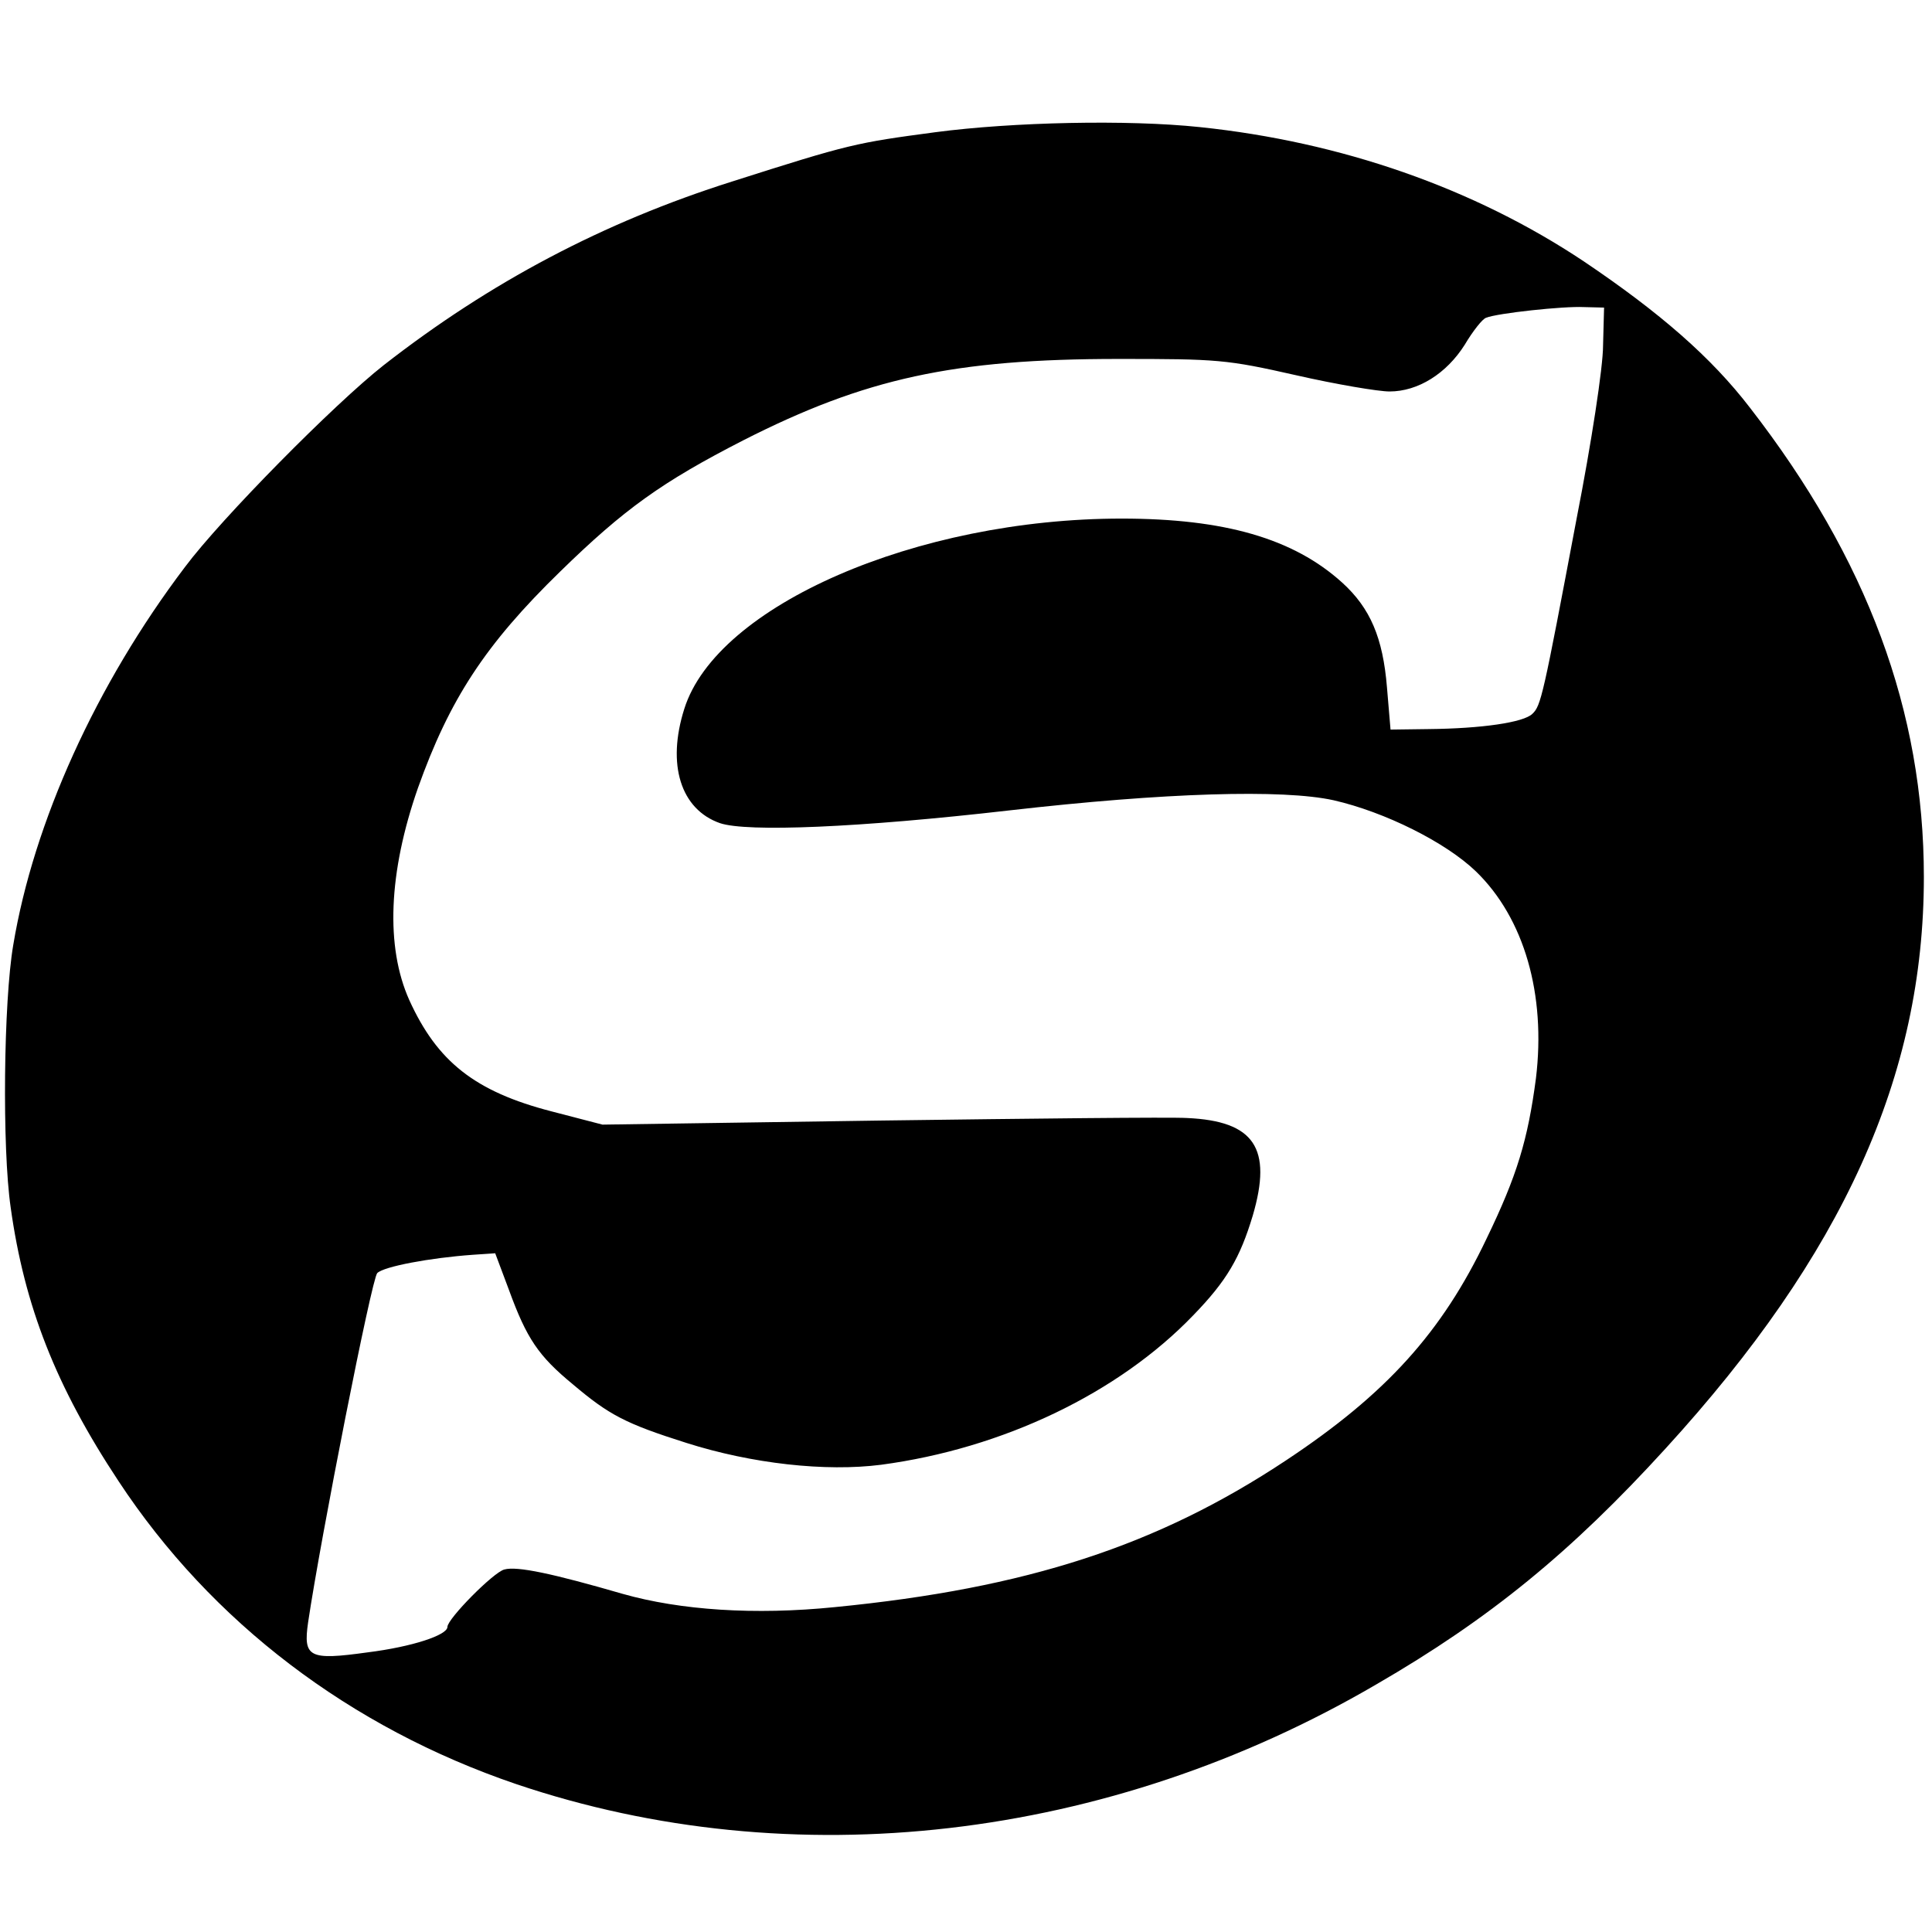
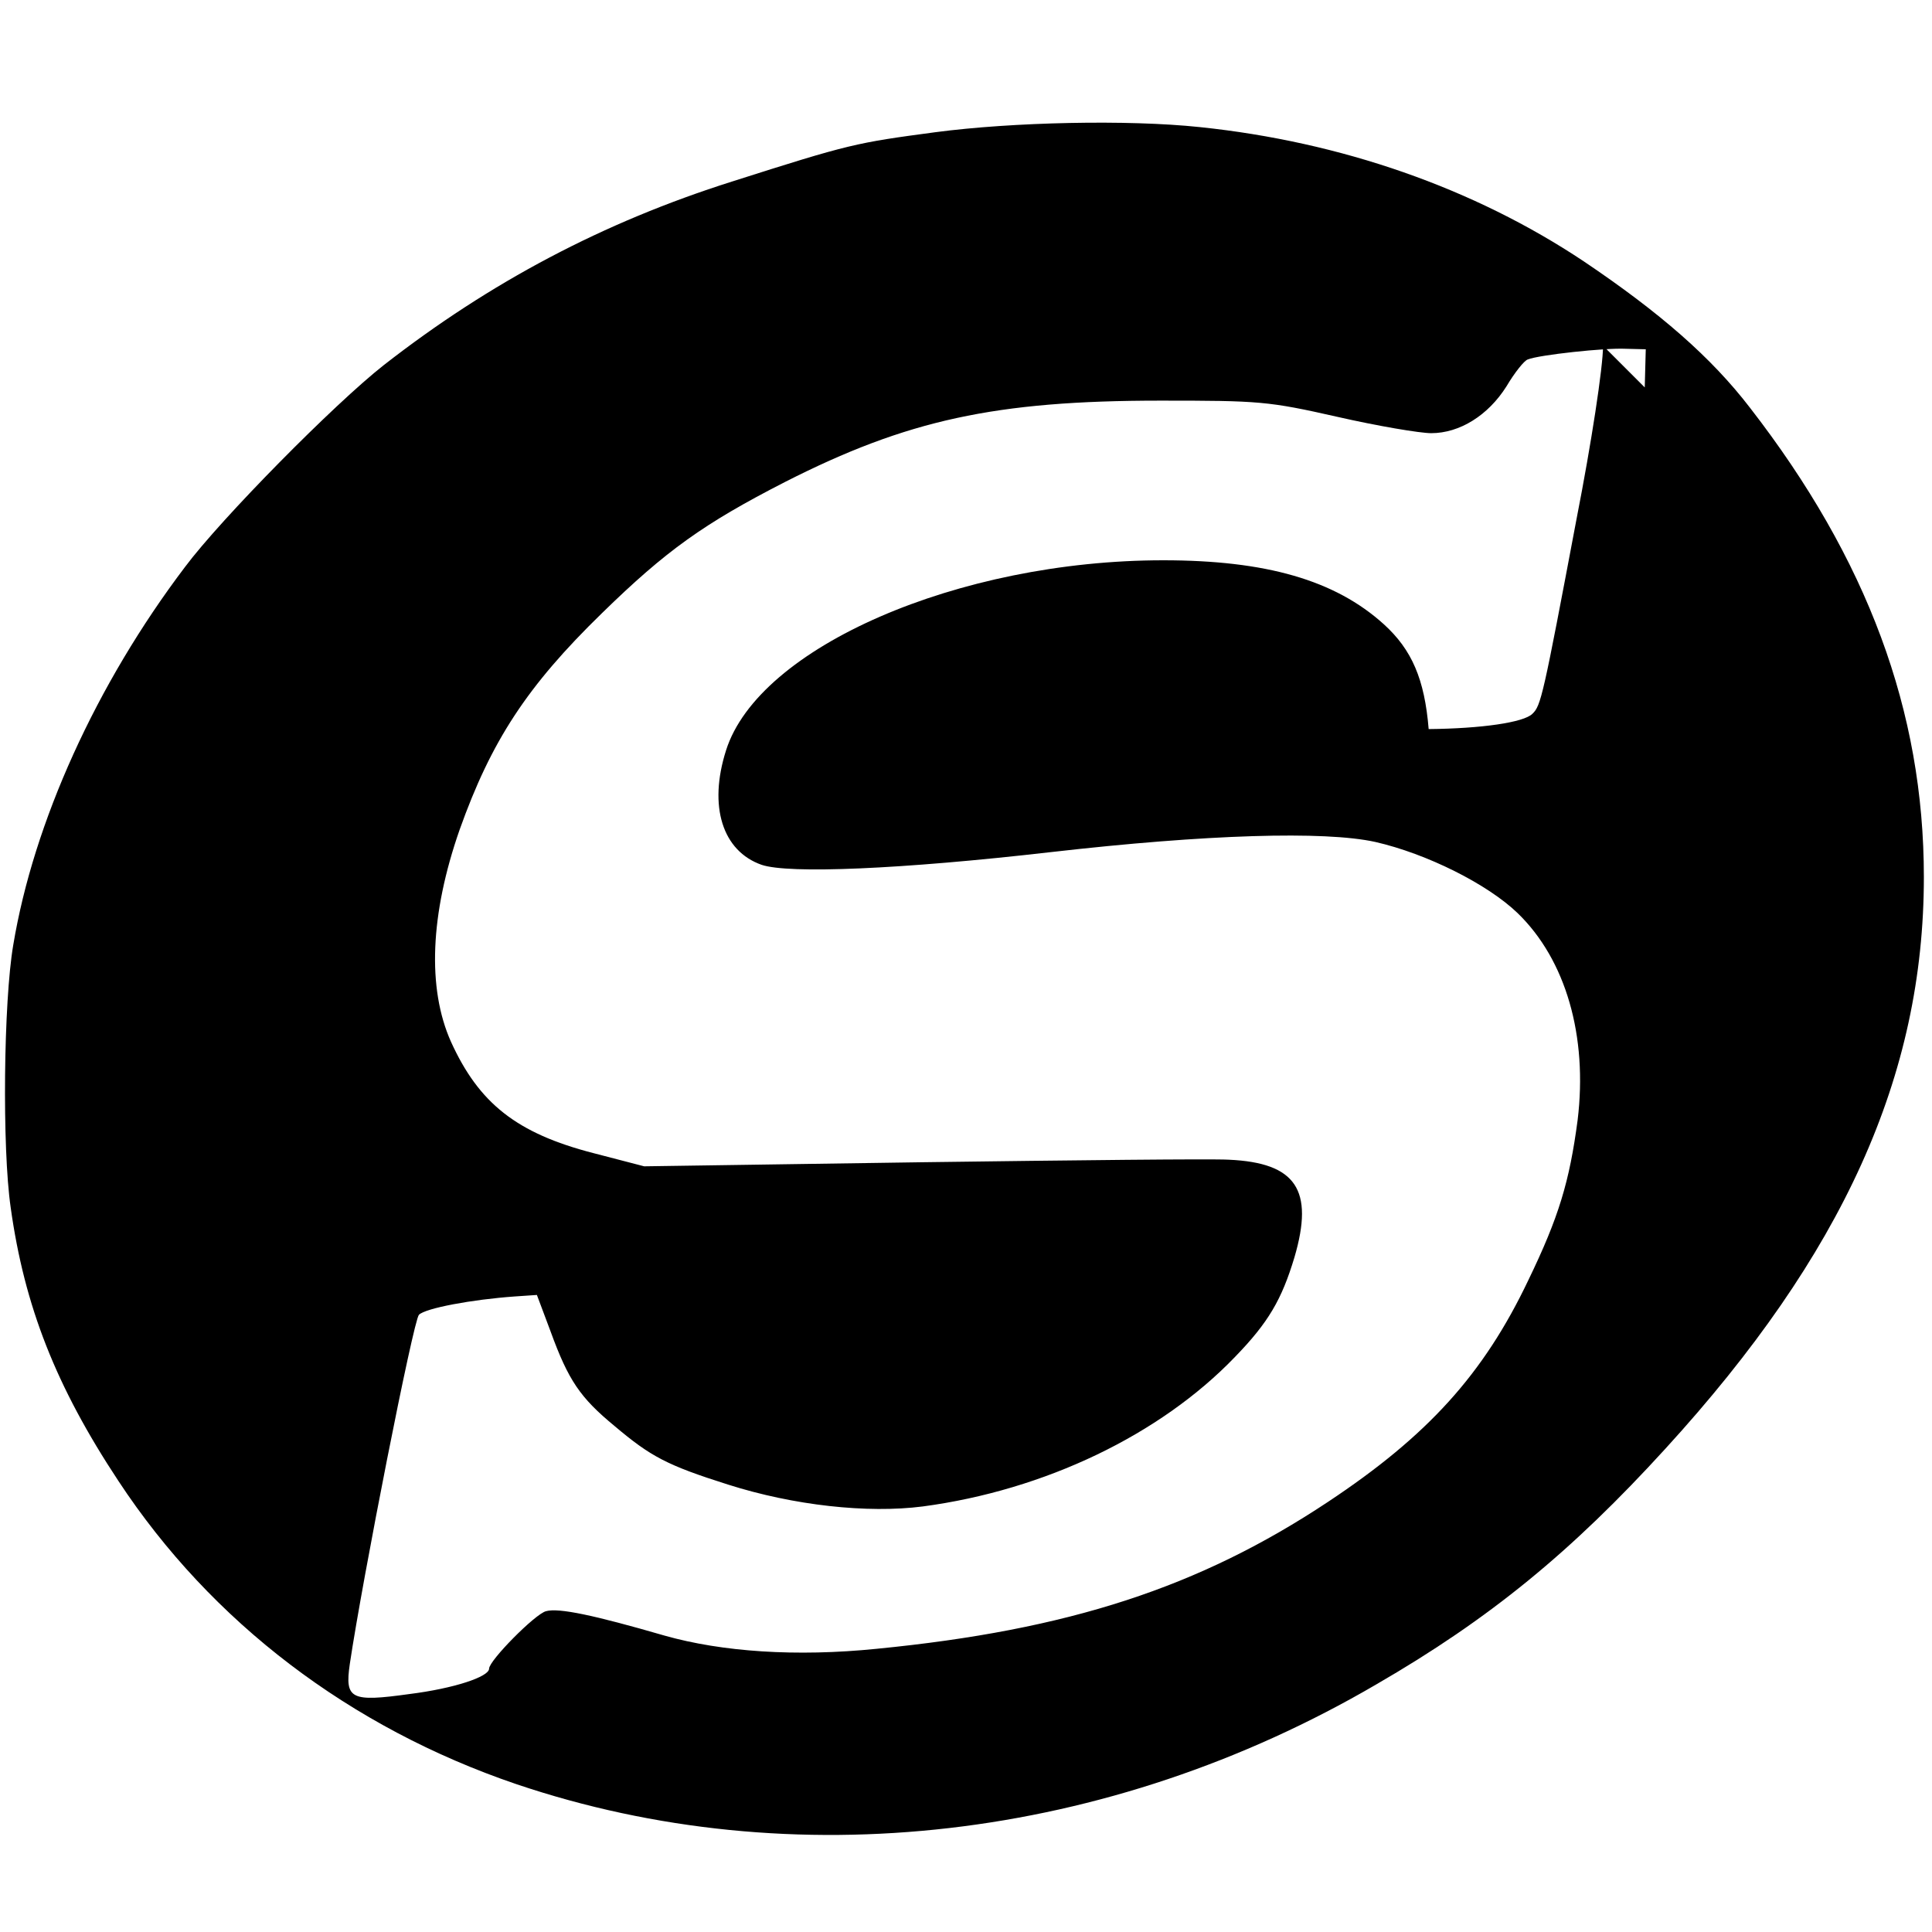
<svg xmlns="http://www.w3.org/2000/svg" version="1.0" width="380pt" height="380pt" viewBox="0 0 380 380" preserveAspectRatio="xMidYMid meet">
  <g transform="translate(0,380) scale(0.1,-0.1)" fill="#000000" stroke="none">
-     <path d="M1840 3540 c-157 -21 -168 -23 -400 -97 -253 -80 -476 -198 -685 -361 -98 -77 -320 -302 -391 -397 -175 -231 -298 -503 -338 -744 -19 -111 -22 -399 -5 -516 27 -194 89 -352 212 -538 183 -278 456 -485 782 -596 544 -184 1165 -112 1692 196 223 129 384 261 569 464 349 382 508 733 508 1124 0 326 -111 625 -342 923 -76 99 -177 187 -327 288 -216 144 -477 235 -755 264 -142 15 -368 10 -520 -10z m1313 -420 c0 -42 -23 -192 -52 -340 -66 -350 -70 -368 -87 -384 -17 -17 -100 -29 -204 -30 l-75 -1 -7 83 c-8 98 -33 156 -88 206 -96 87 -232 126 -434 126 -403 0 -796 -171 -860 -374 -35 -110 -7 -198 70 -225 53 -18 273 -9 569 25 306 35 538 42 638 20 101 -23 221 -83 280 -140 95 -92 138 -242 118 -407 -16 -121 -37 -191 -97 -315 -88 -185 -198 -306 -394 -436 -253 -168 -510 -252 -888 -289 -158 -16 -304 -6 -417 26 -138 40 -208 55 -233 48 -21 -5 -112 -97 -112 -113 0 -16 -69 -39 -157 -50 -115 -16 -127 -10 -117 59 25 168 125 676 136 687 13 13 104 30 188 36 l44 3 27 -72 c35 -96 58 -130 126 -186 71 -60 103 -77 223 -115 129 -41 274 -57 383 -43 240 32 467 141 614 294 66 68 92 113 117 196 39 133 3 186 -129 192 -33 2 -305 -1 -605 -5 l-545 -8 -100 26 c-151 39 -225 98 -280 219 -47 105 -41 251 17 417 62 174 132 282 280 426 126 123 200 176 360 258 240 122 414 160 738 160 195 0 212 -1 349 -32 79 -18 162 -32 184 -32 56 0 112 35 148 92 16 27 35 51 42 53 22 9 152 23 192 21 l40 -1 -2 -75z" />
+     <path d="M1840 3540 c-157 -21 -168 -23 -400 -97 -253 -80 -476 -198 -685 -361 -98 -77 -320 -302 -391 -397 -175 -231 -298 -503 -338 -744 -19 -111 -22 -399 -5 -516 27 -194 89 -352 212 -538 183 -278 456 -485 782 -596 544 -184 1165 -112 1692 196 223 129 384 261 569 464 349 382 508 733 508 1124 0 326 -111 625 -342 923 -76 99 -177 187 -327 288 -216 144 -477 235 -755 264 -142 15 -368 10 -520 -10z m1313 -420 c0 -42 -23 -192 -52 -340 -66 -350 -70 -368 -87 -384 -17 -17 -100 -29 -204 -30 c-8 98 -33 156 -88 206 -96 87 -232 126 -434 126 -403 0 -796 -171 -860 -374 -35 -110 -7 -198 70 -225 53 -18 273 -9 569 25 306 35 538 42 638 20 101 -23 221 -83 280 -140 95 -92 138 -242 118 -407 -16 -121 -37 -191 -97 -315 -88 -185 -198 -306 -394 -436 -253 -168 -510 -252 -888 -289 -158 -16 -304 -6 -417 26 -138 40 -208 55 -233 48 -21 -5 -112 -97 -112 -113 0 -16 -69 -39 -157 -50 -115 -16 -127 -10 -117 59 25 168 125 676 136 687 13 13 104 30 188 36 l44 3 27 -72 c35 -96 58 -130 126 -186 71 -60 103 -77 223 -115 129 -41 274 -57 383 -43 240 32 467 141 614 294 66 68 92 113 117 196 39 133 3 186 -129 192 -33 2 -305 -1 -605 -5 l-545 -8 -100 26 c-151 39 -225 98 -280 219 -47 105 -41 251 17 417 62 174 132 282 280 426 126 123 200 176 360 258 240 122 414 160 738 160 195 0 212 -1 349 -32 79 -18 162 -32 184 -32 56 0 112 35 148 92 16 27 35 51 42 53 22 9 152 23 192 21 l40 -1 -2 -75z" />
  </g>
</svg>